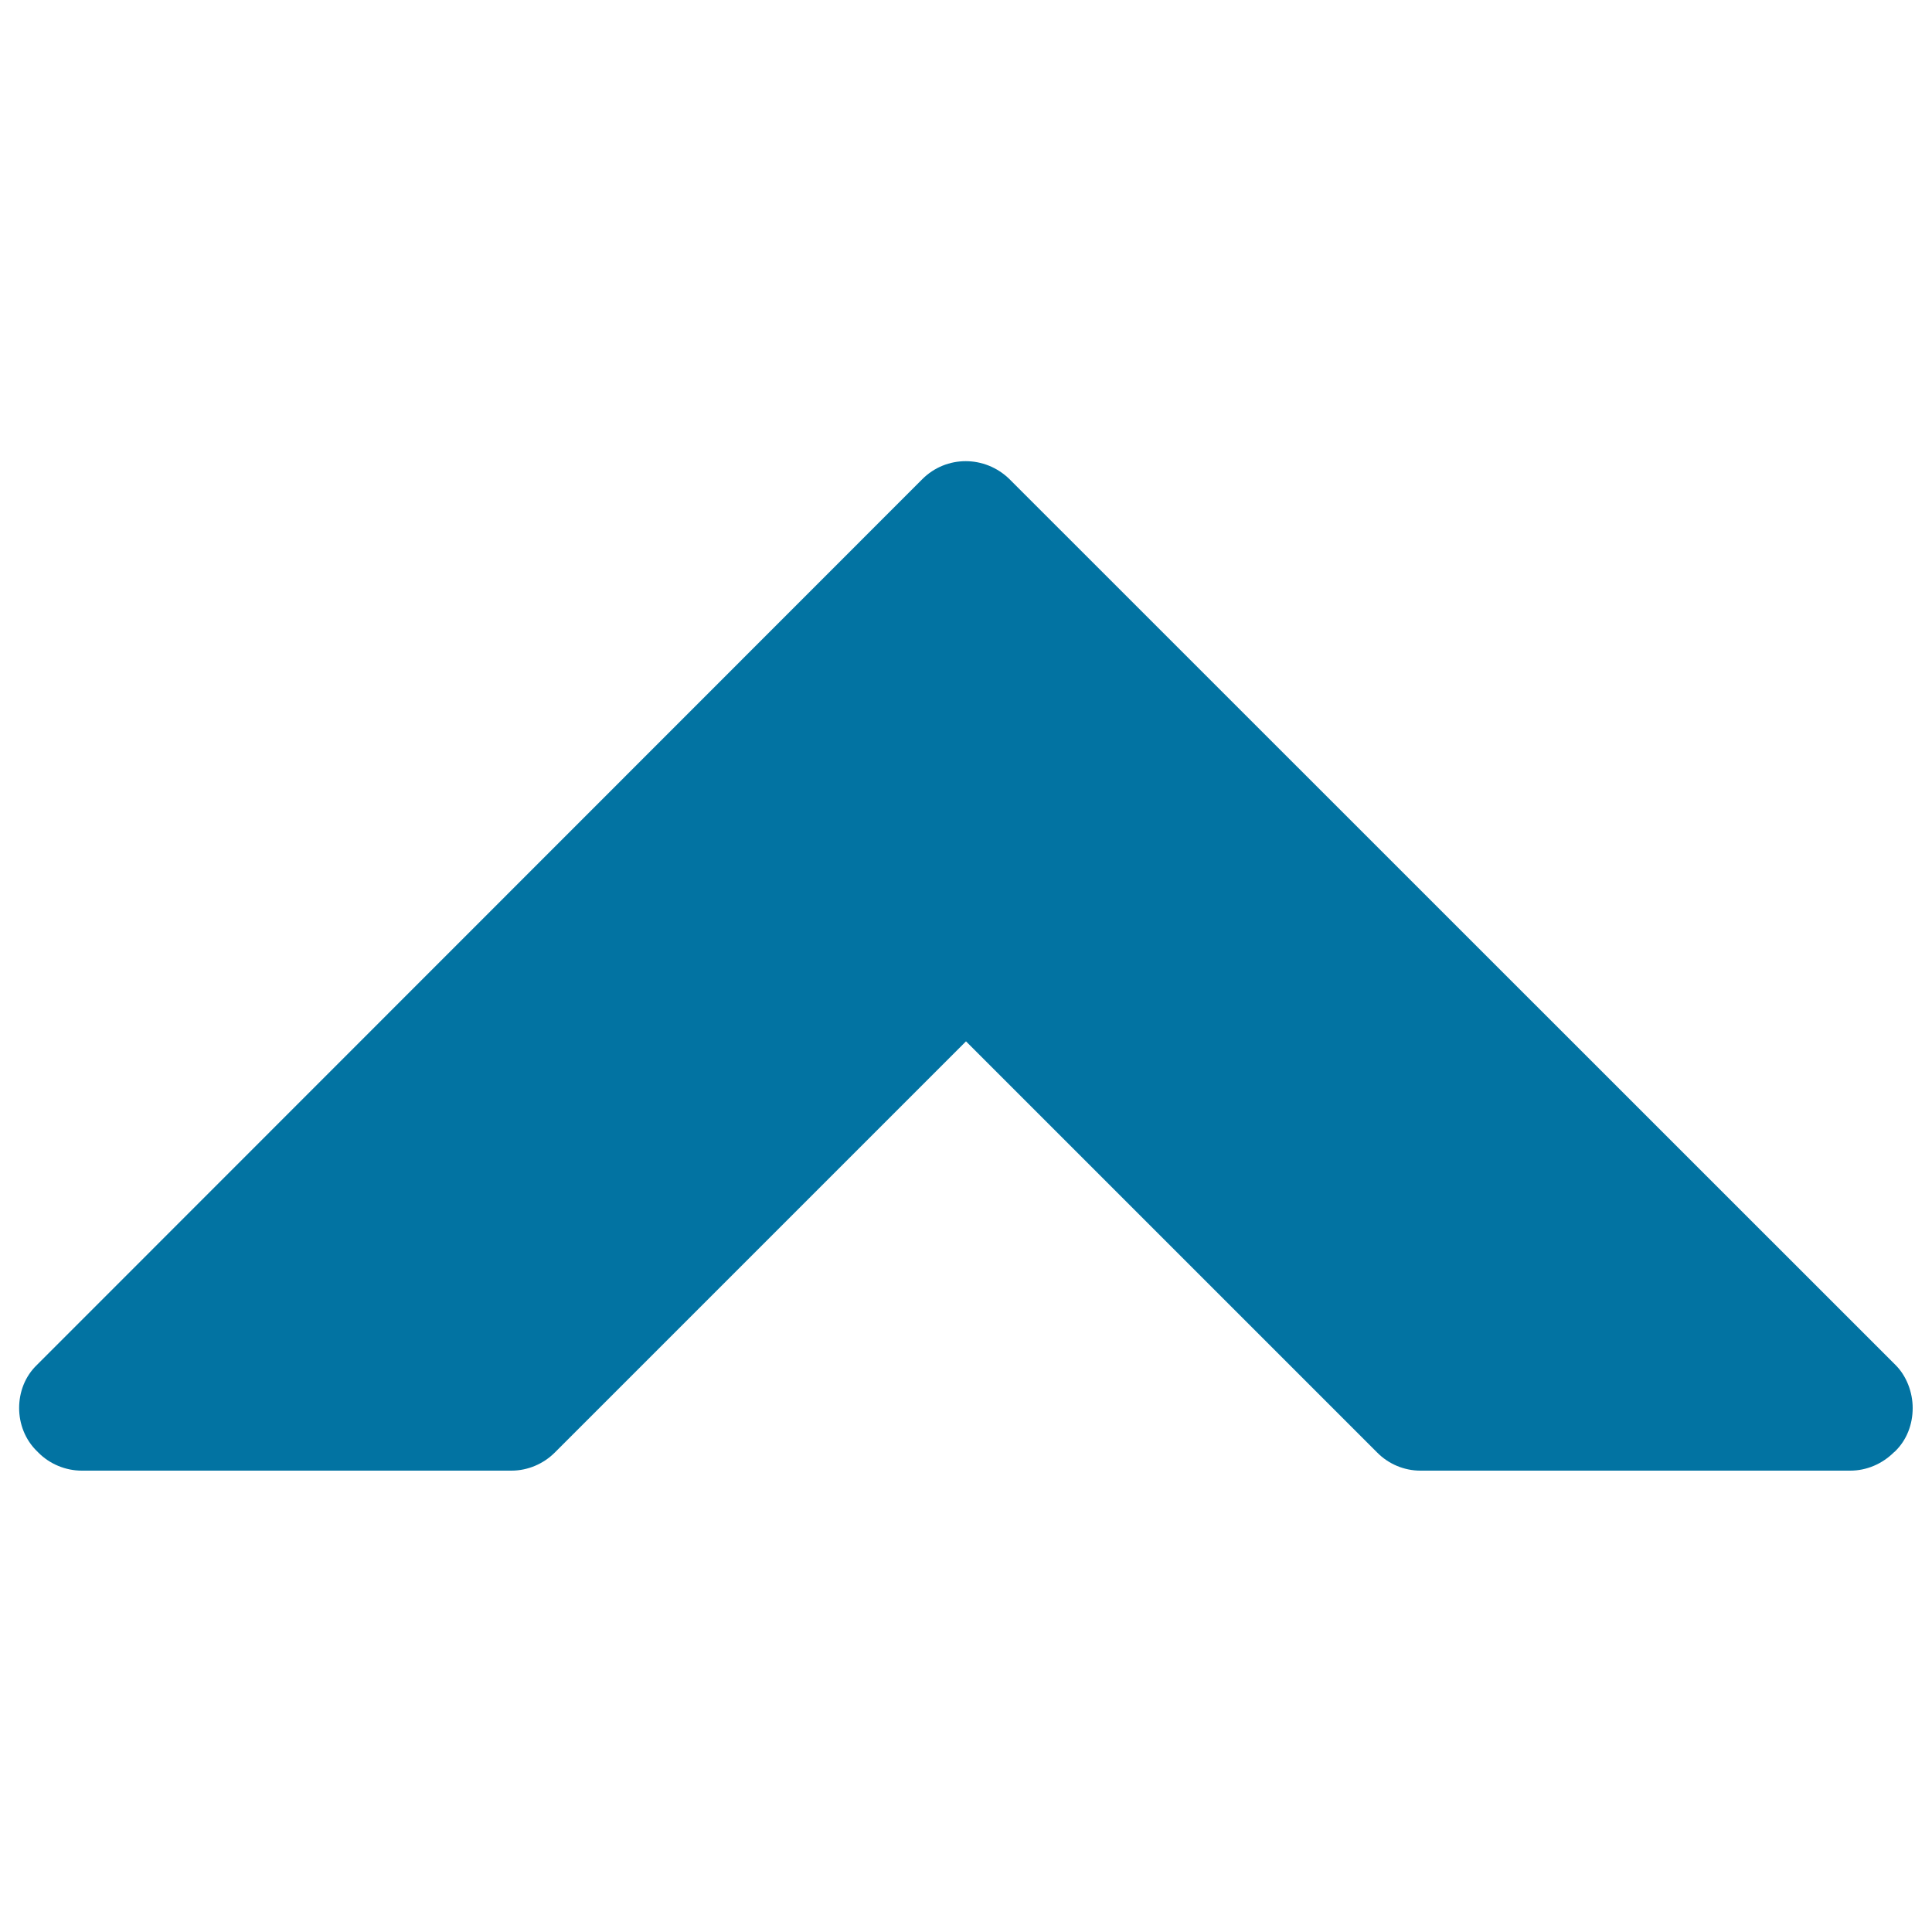
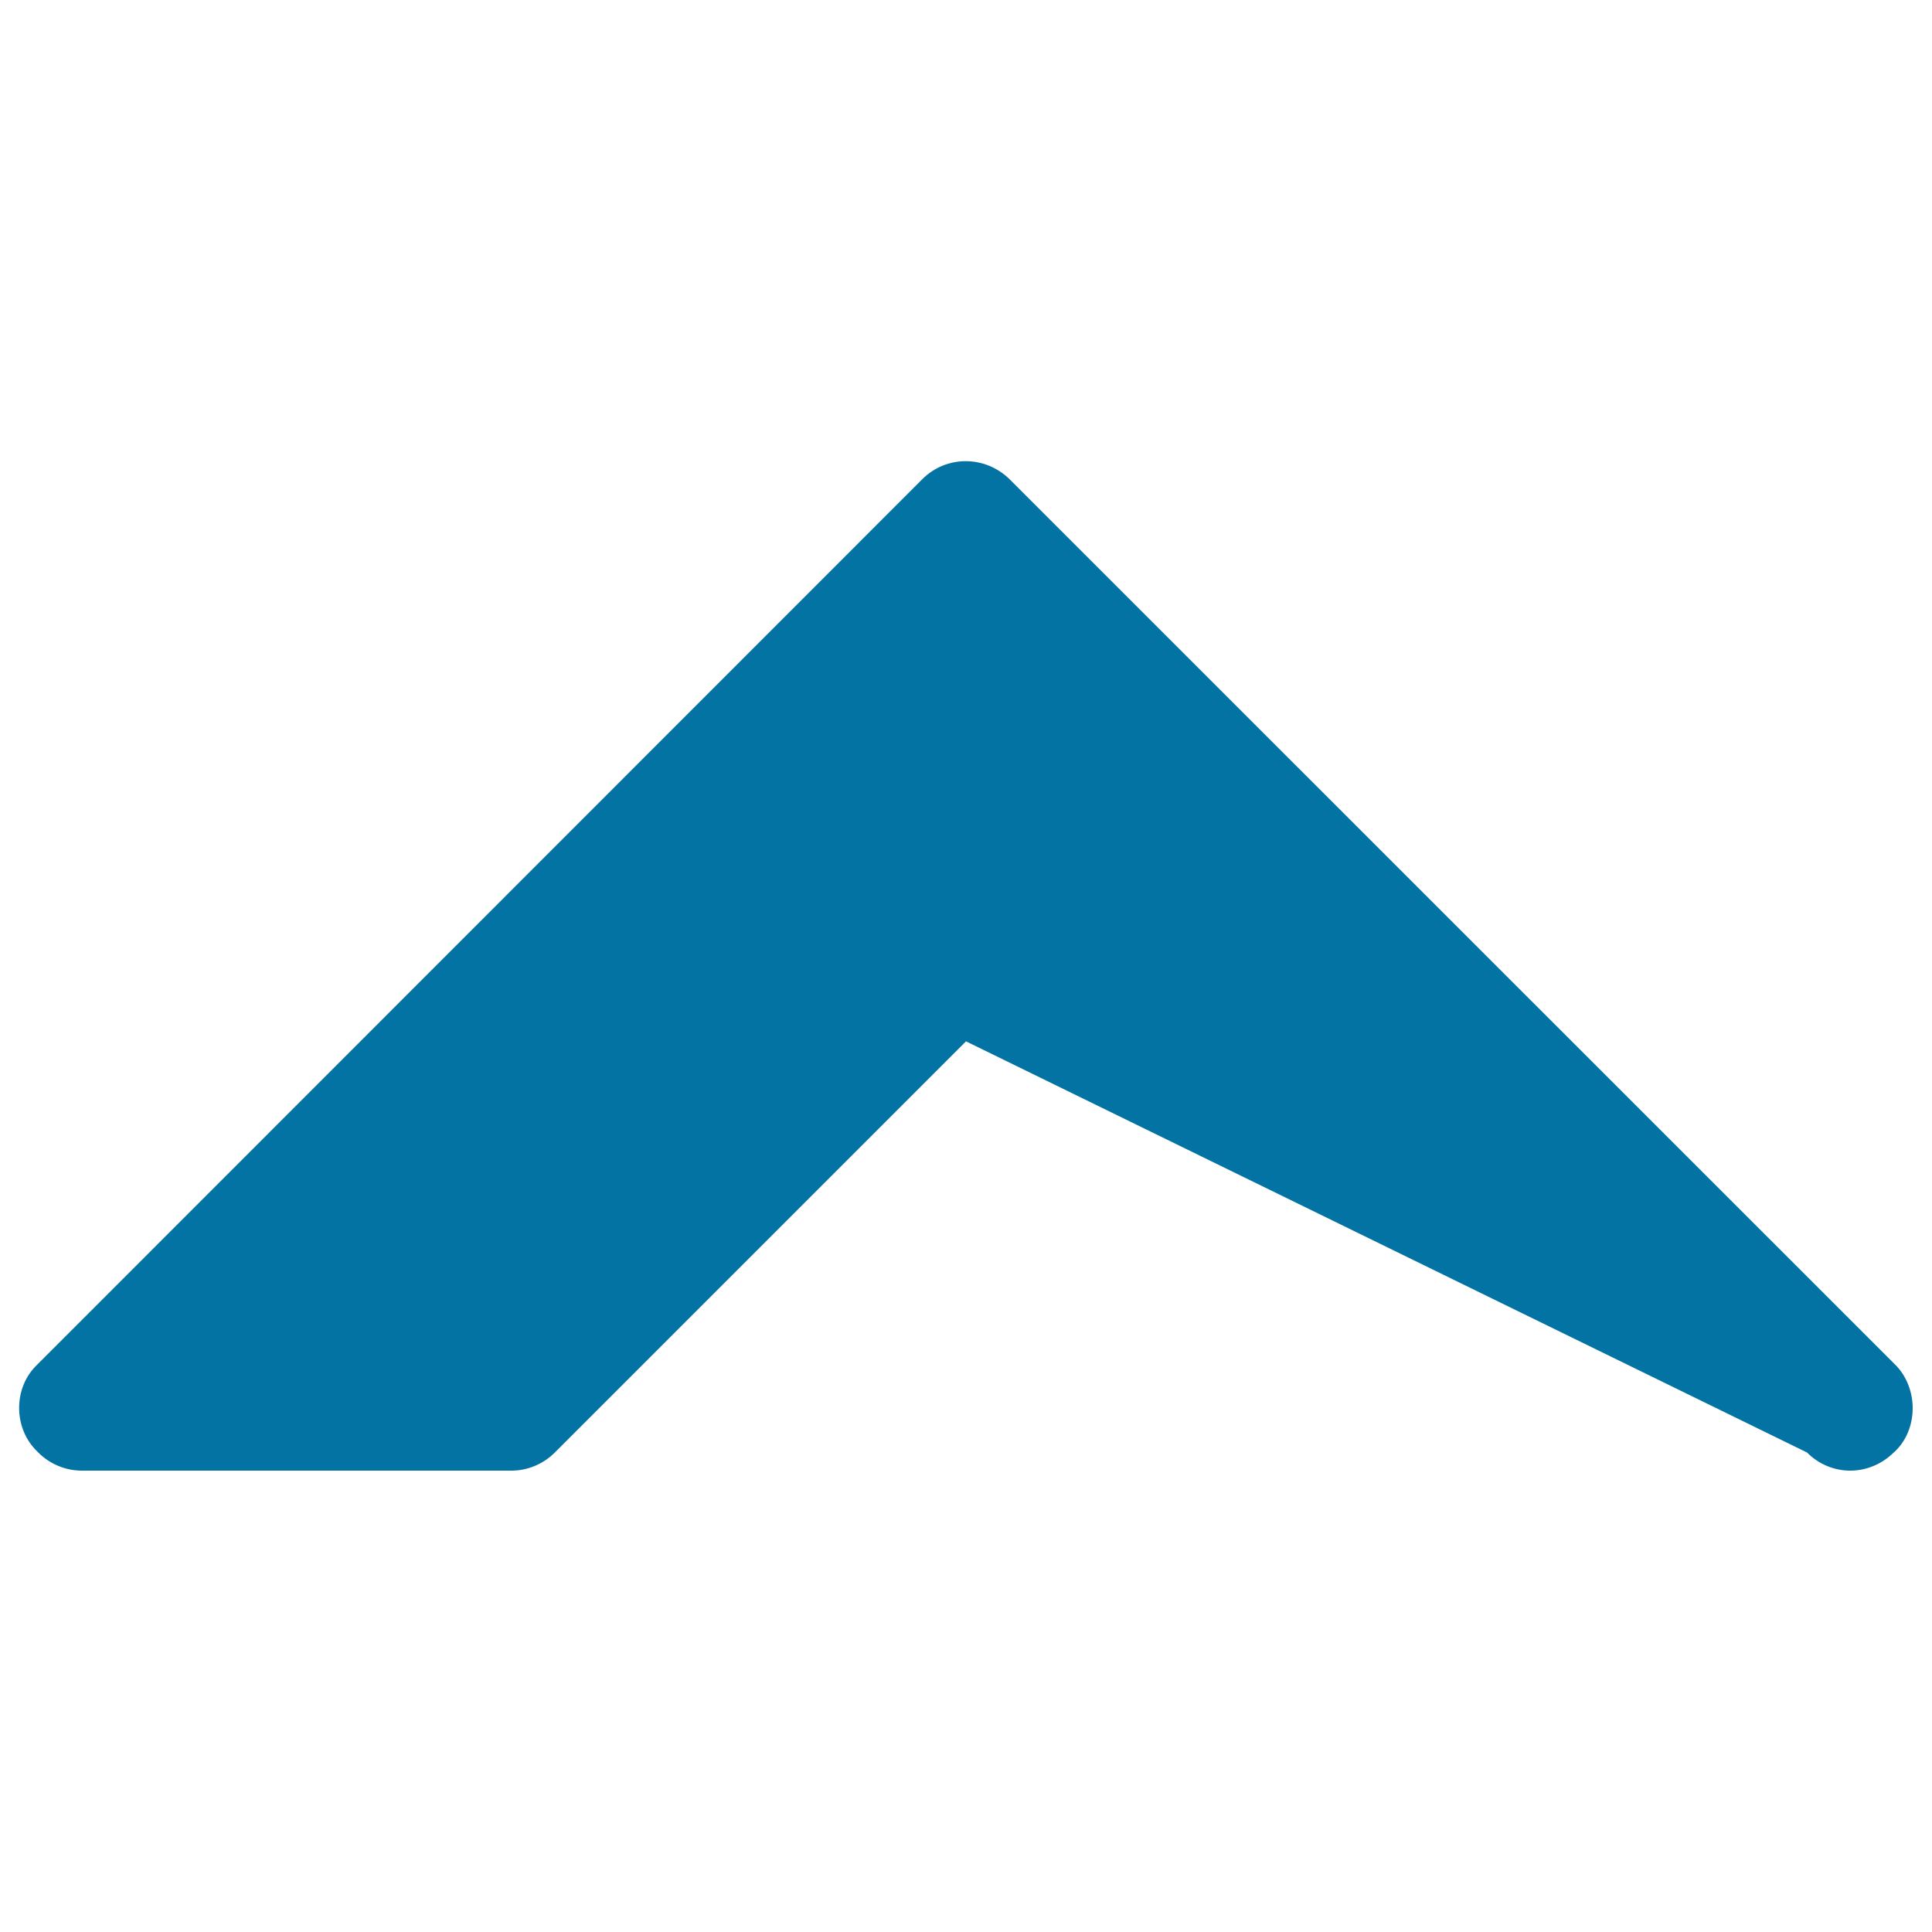
<svg xmlns="http://www.w3.org/2000/svg" viewBox="0 0 1000 1000" style="fill:#0273a2">
  <title>Up Arrow SVG icon</title>
  <g>
-     <path d="M990,728.8c0,8.5-3.1,16.6-9.1,22.4l-0.7,0.6c-6,5.9-14,9.4-22.5,9.4H735.2c-8.4,0-16.5-3.4-22.4-9.4L500,539L287.2,751.8c-5.9,5.9-14,9.4-22.5,9.4H42.3c-8.3,0-16.6-3.4-22.5-9.4l-0.6-0.6c-6.3-6.1-9.3-14.4-9.3-22.4c0-8.2,3-16.4,9.3-22.4l458.2-458.4c12.4-12.4,32.4-12.4,45.1,0L981,706.4C986.8,712.1,990,720.6,990,728.8z" />
+     <path d="M990,728.8c0,8.5-3.1,16.6-9.1,22.4l-0.7,0.6c-6,5.9-14,9.4-22.5,9.4c-8.4,0-16.5-3.4-22.4-9.4L500,539L287.2,751.8c-5.9,5.9-14,9.4-22.5,9.4H42.3c-8.3,0-16.6-3.4-22.5-9.4l-0.6-0.6c-6.3-6.1-9.3-14.4-9.3-22.4c0-8.2,3-16.4,9.3-22.4l458.2-458.4c12.4-12.4,32.4-12.4,45.1,0L981,706.4C986.8,712.1,990,720.6,990,728.8z" />
  </g>
</svg>